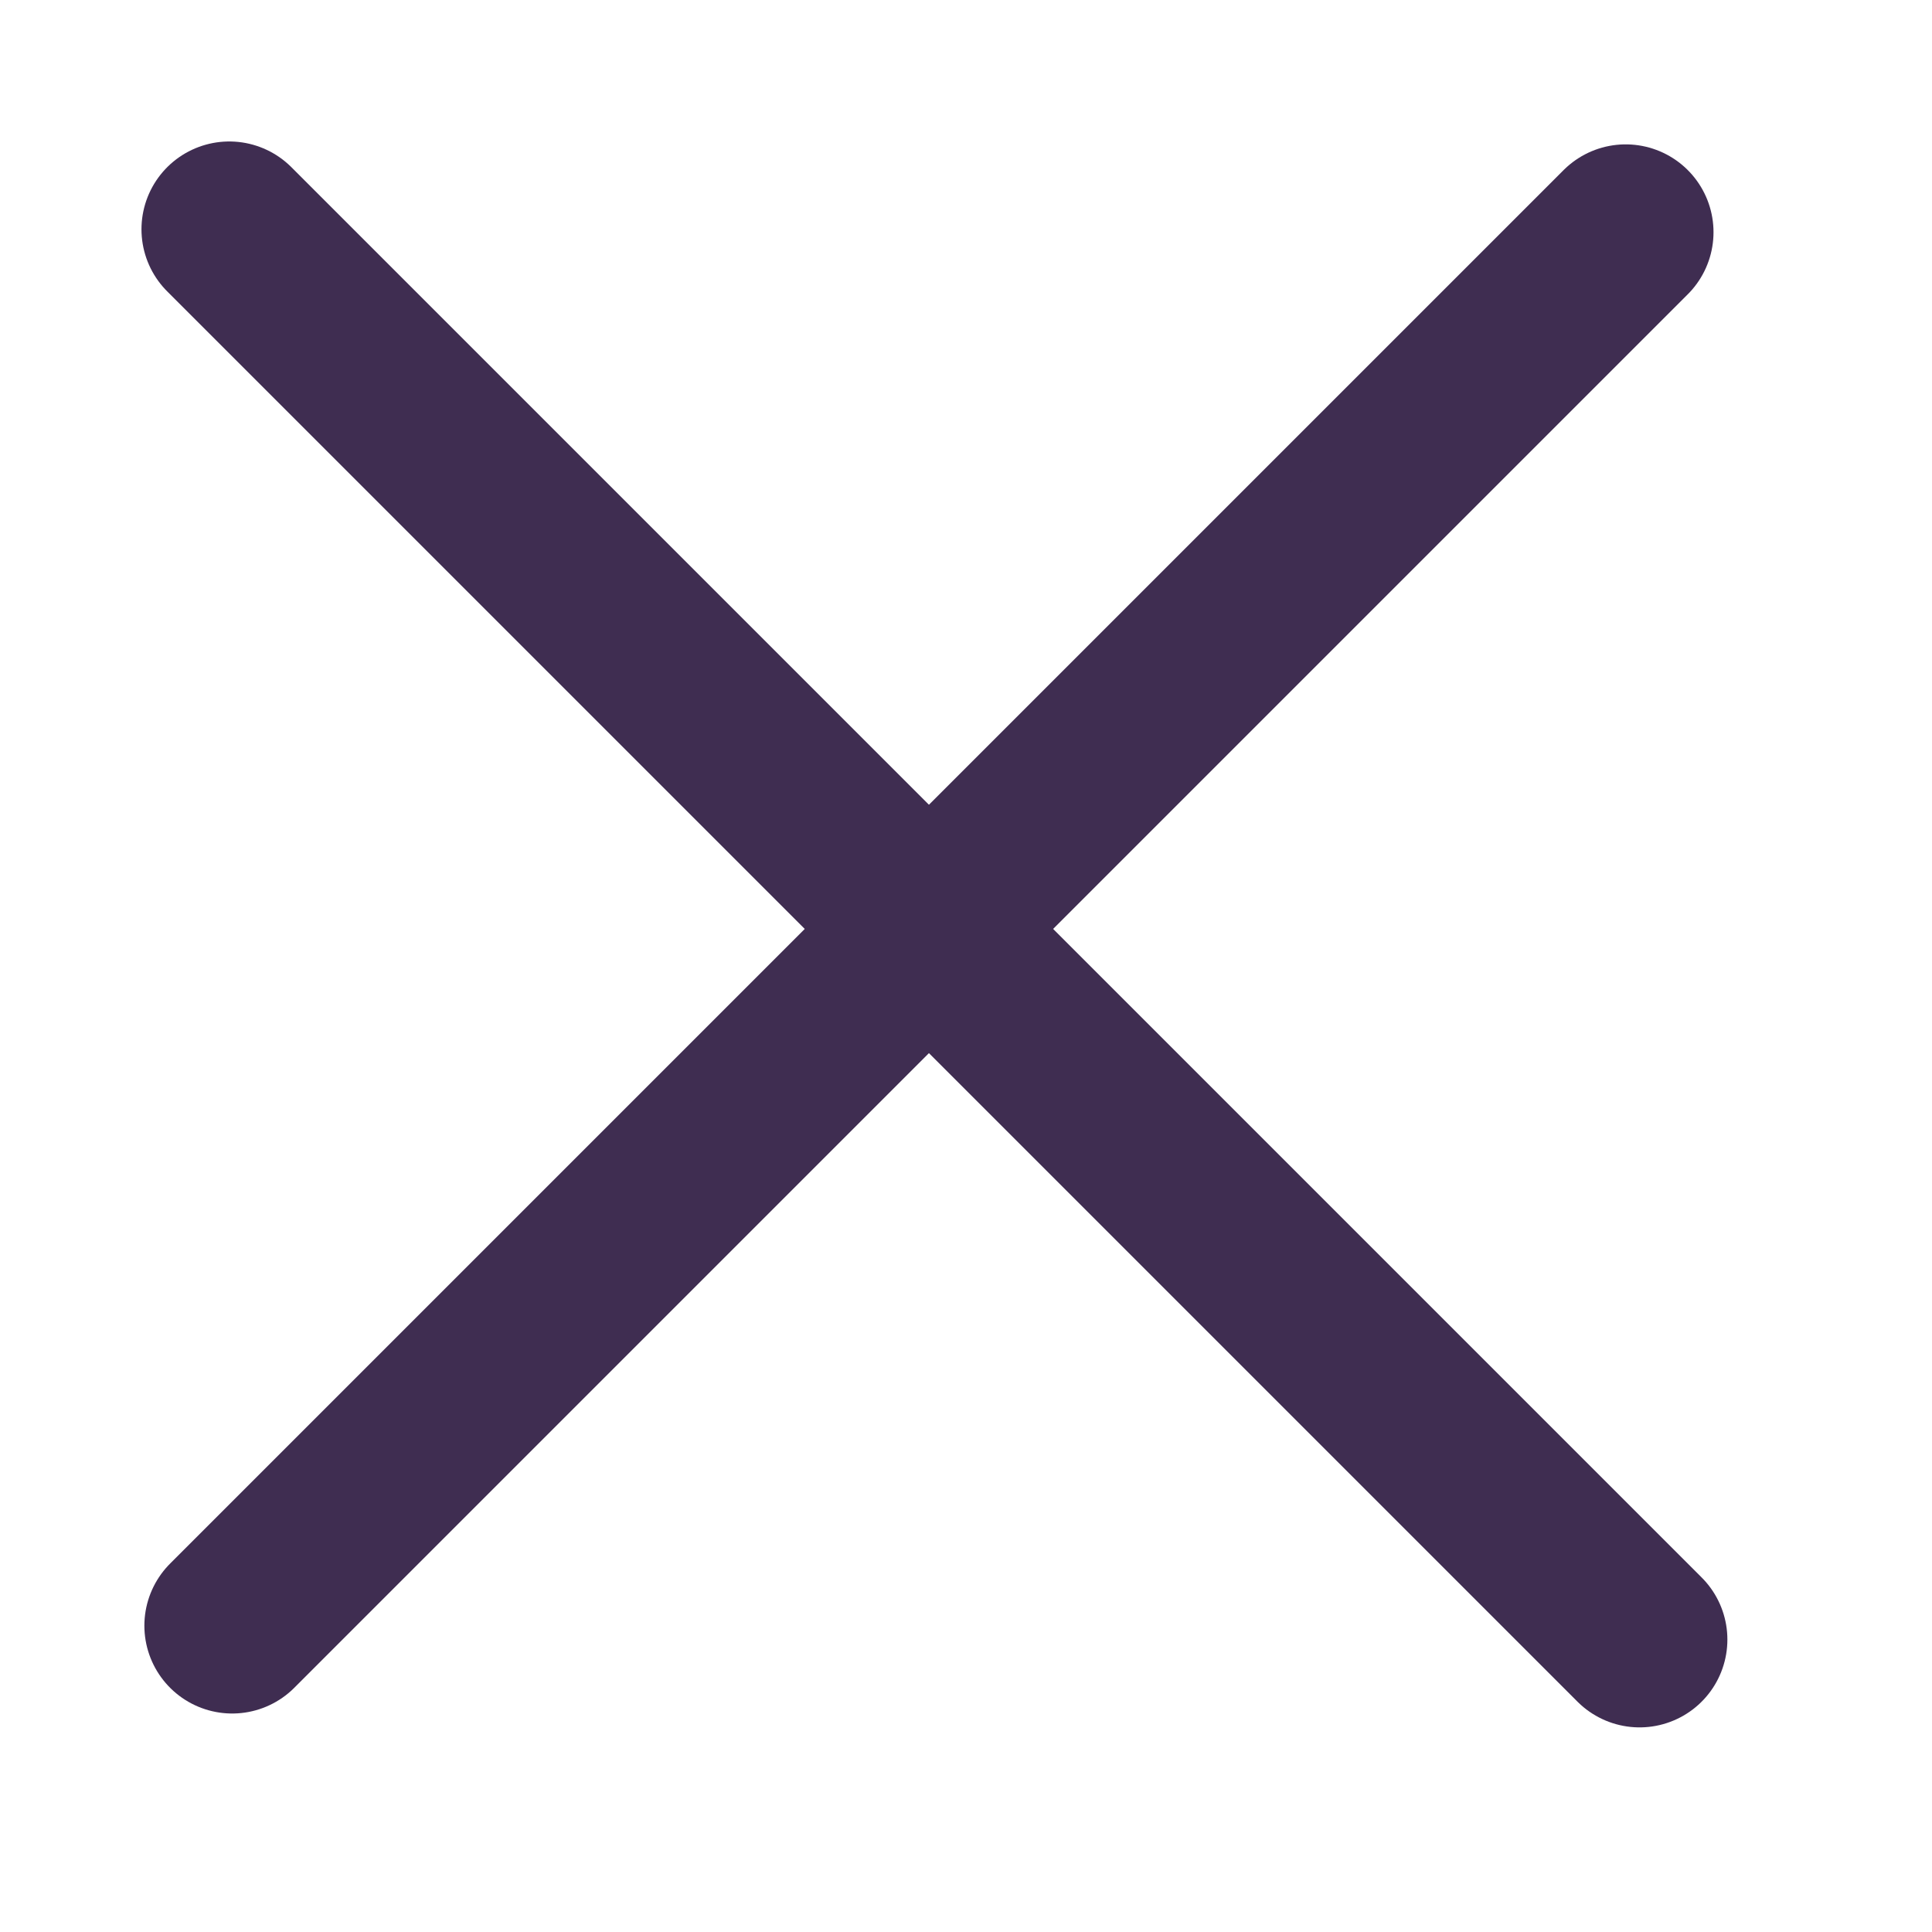
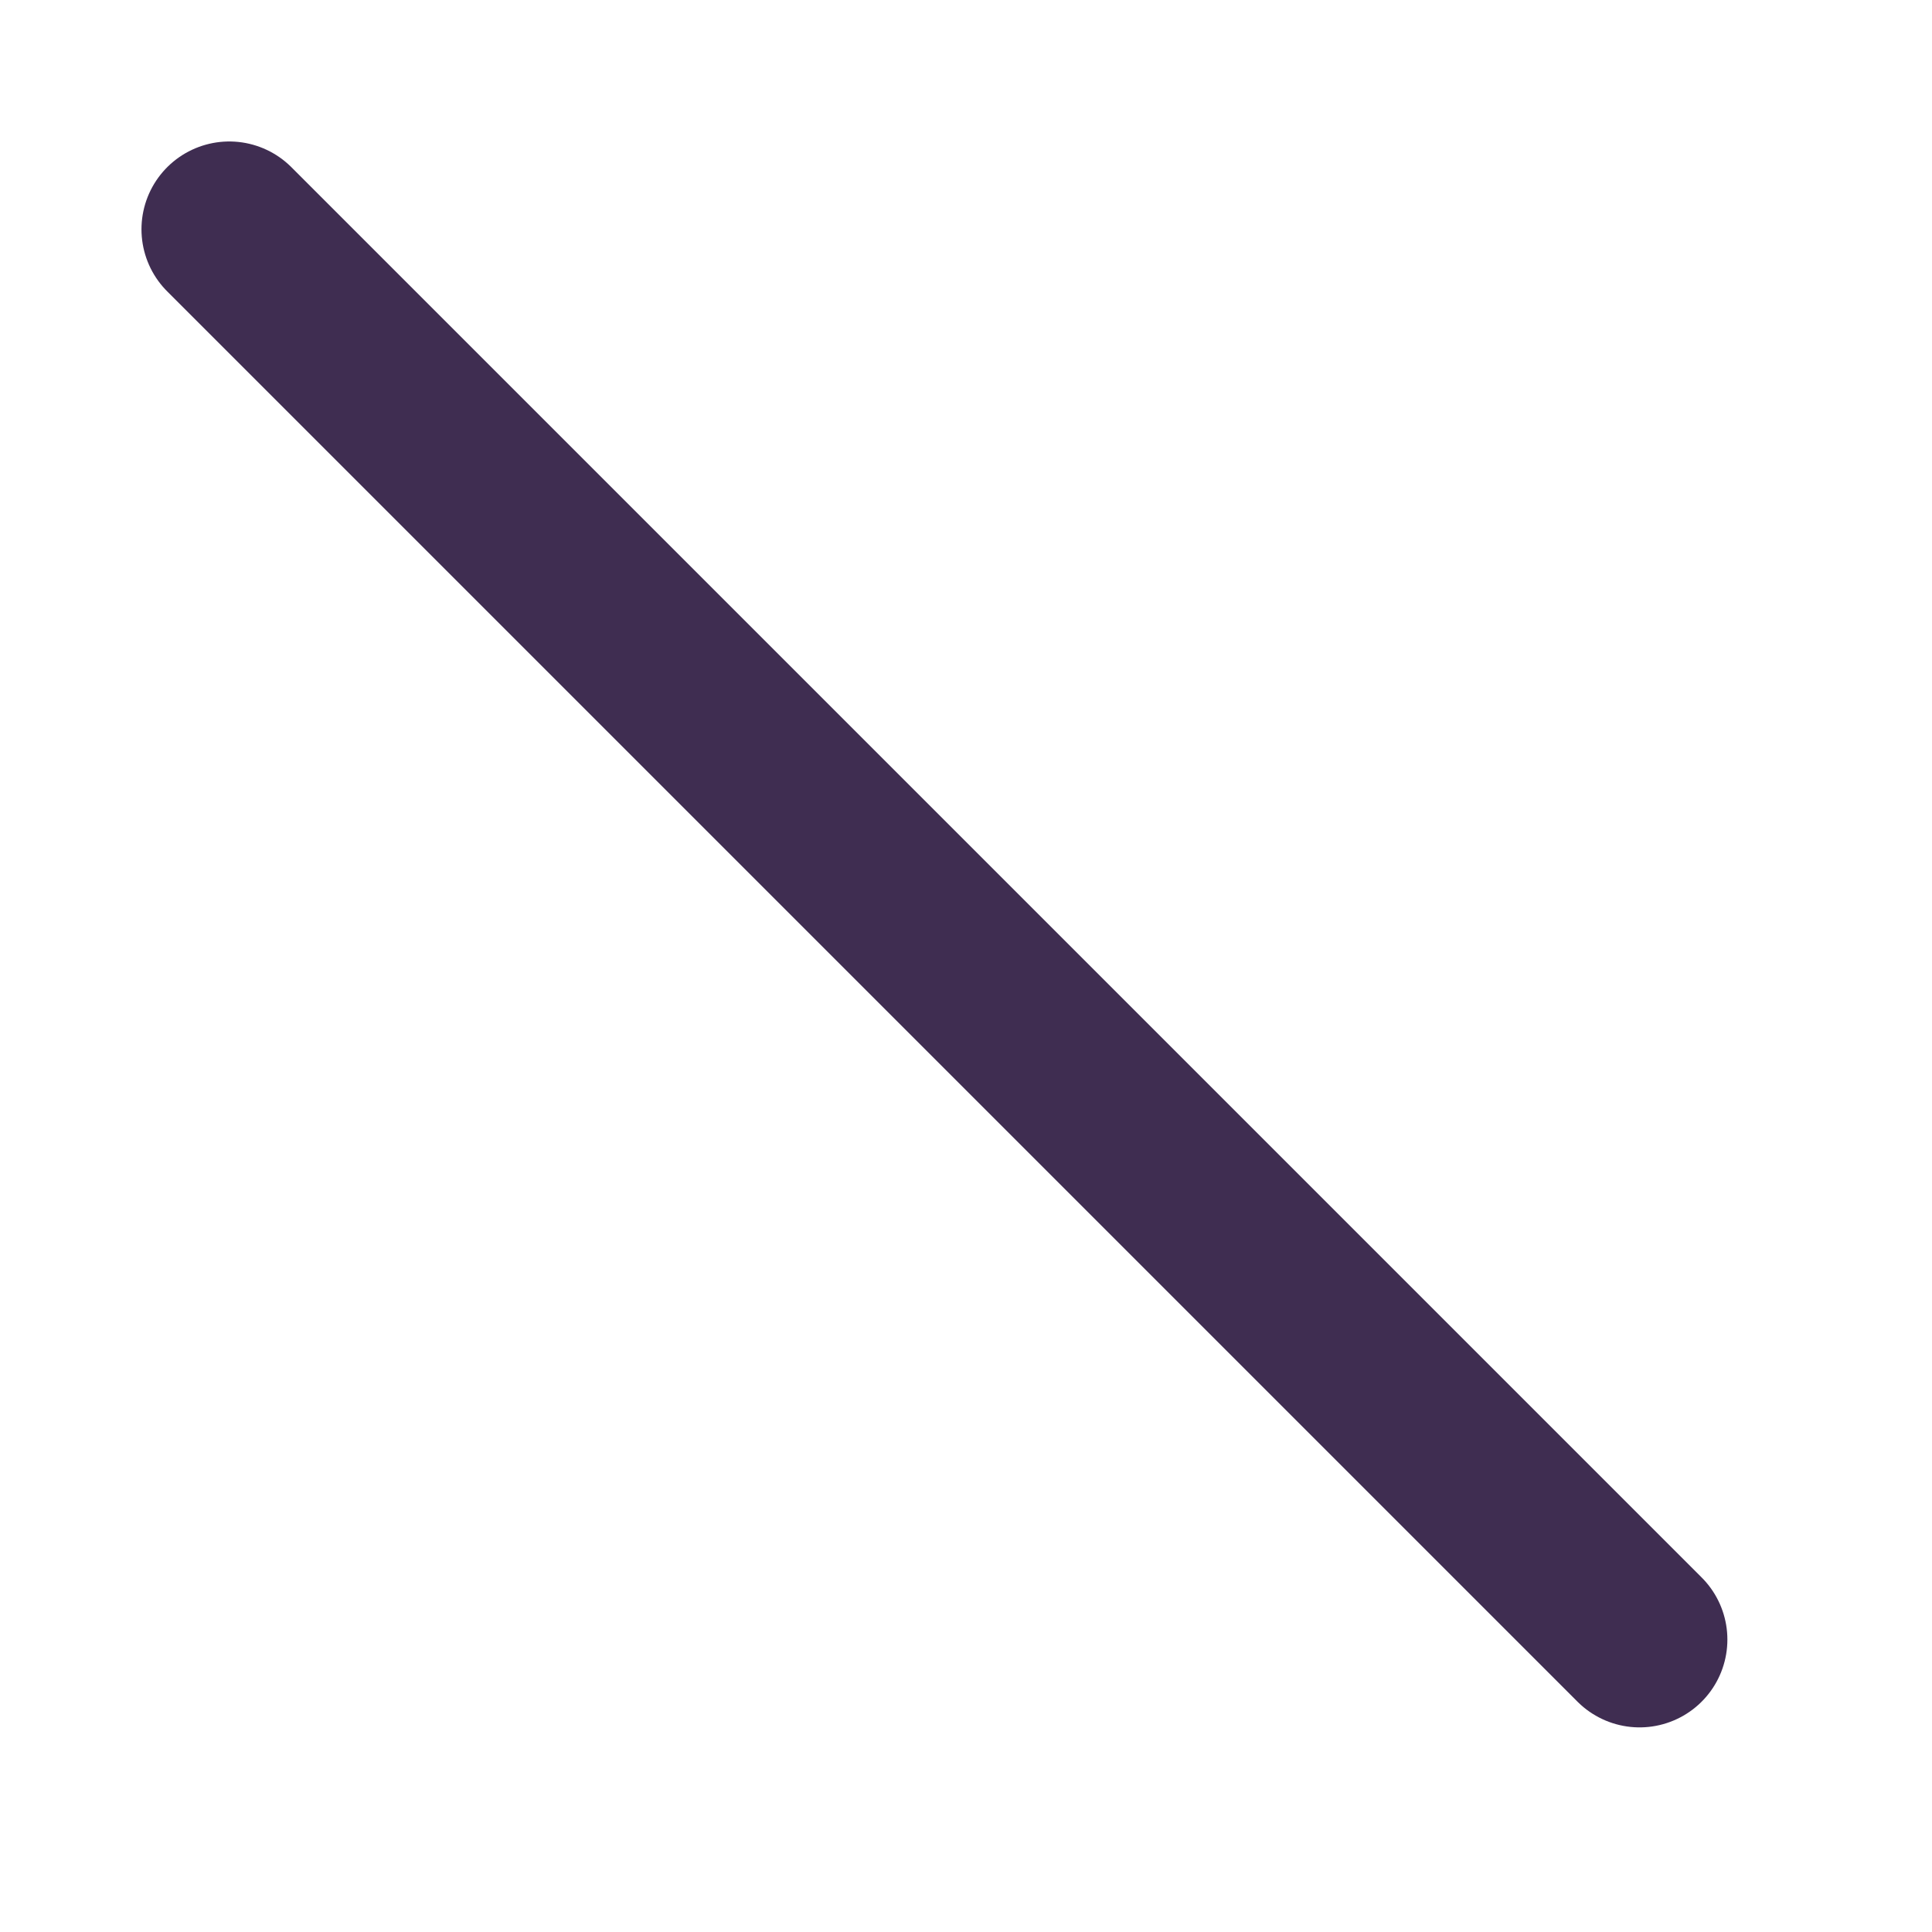
<svg xmlns="http://www.w3.org/2000/svg" width="22px" height="22px">
  <path fill-rule="evenodd" stroke="rgb(63, 45, 81)" stroke-width="2px" stroke-linecap="round" stroke-linejoin="miter" fill="none" d="M2.611,2.611 L18.670,18.670 " />
-   <path fill-rule="evenodd" stroke="rgb(63, 45, 81)" stroke-width="2px" stroke-linecap="round" stroke-linejoin="miter" fill="none" d="M2.644,18.512 L18.512,2.644 " />
</svg>